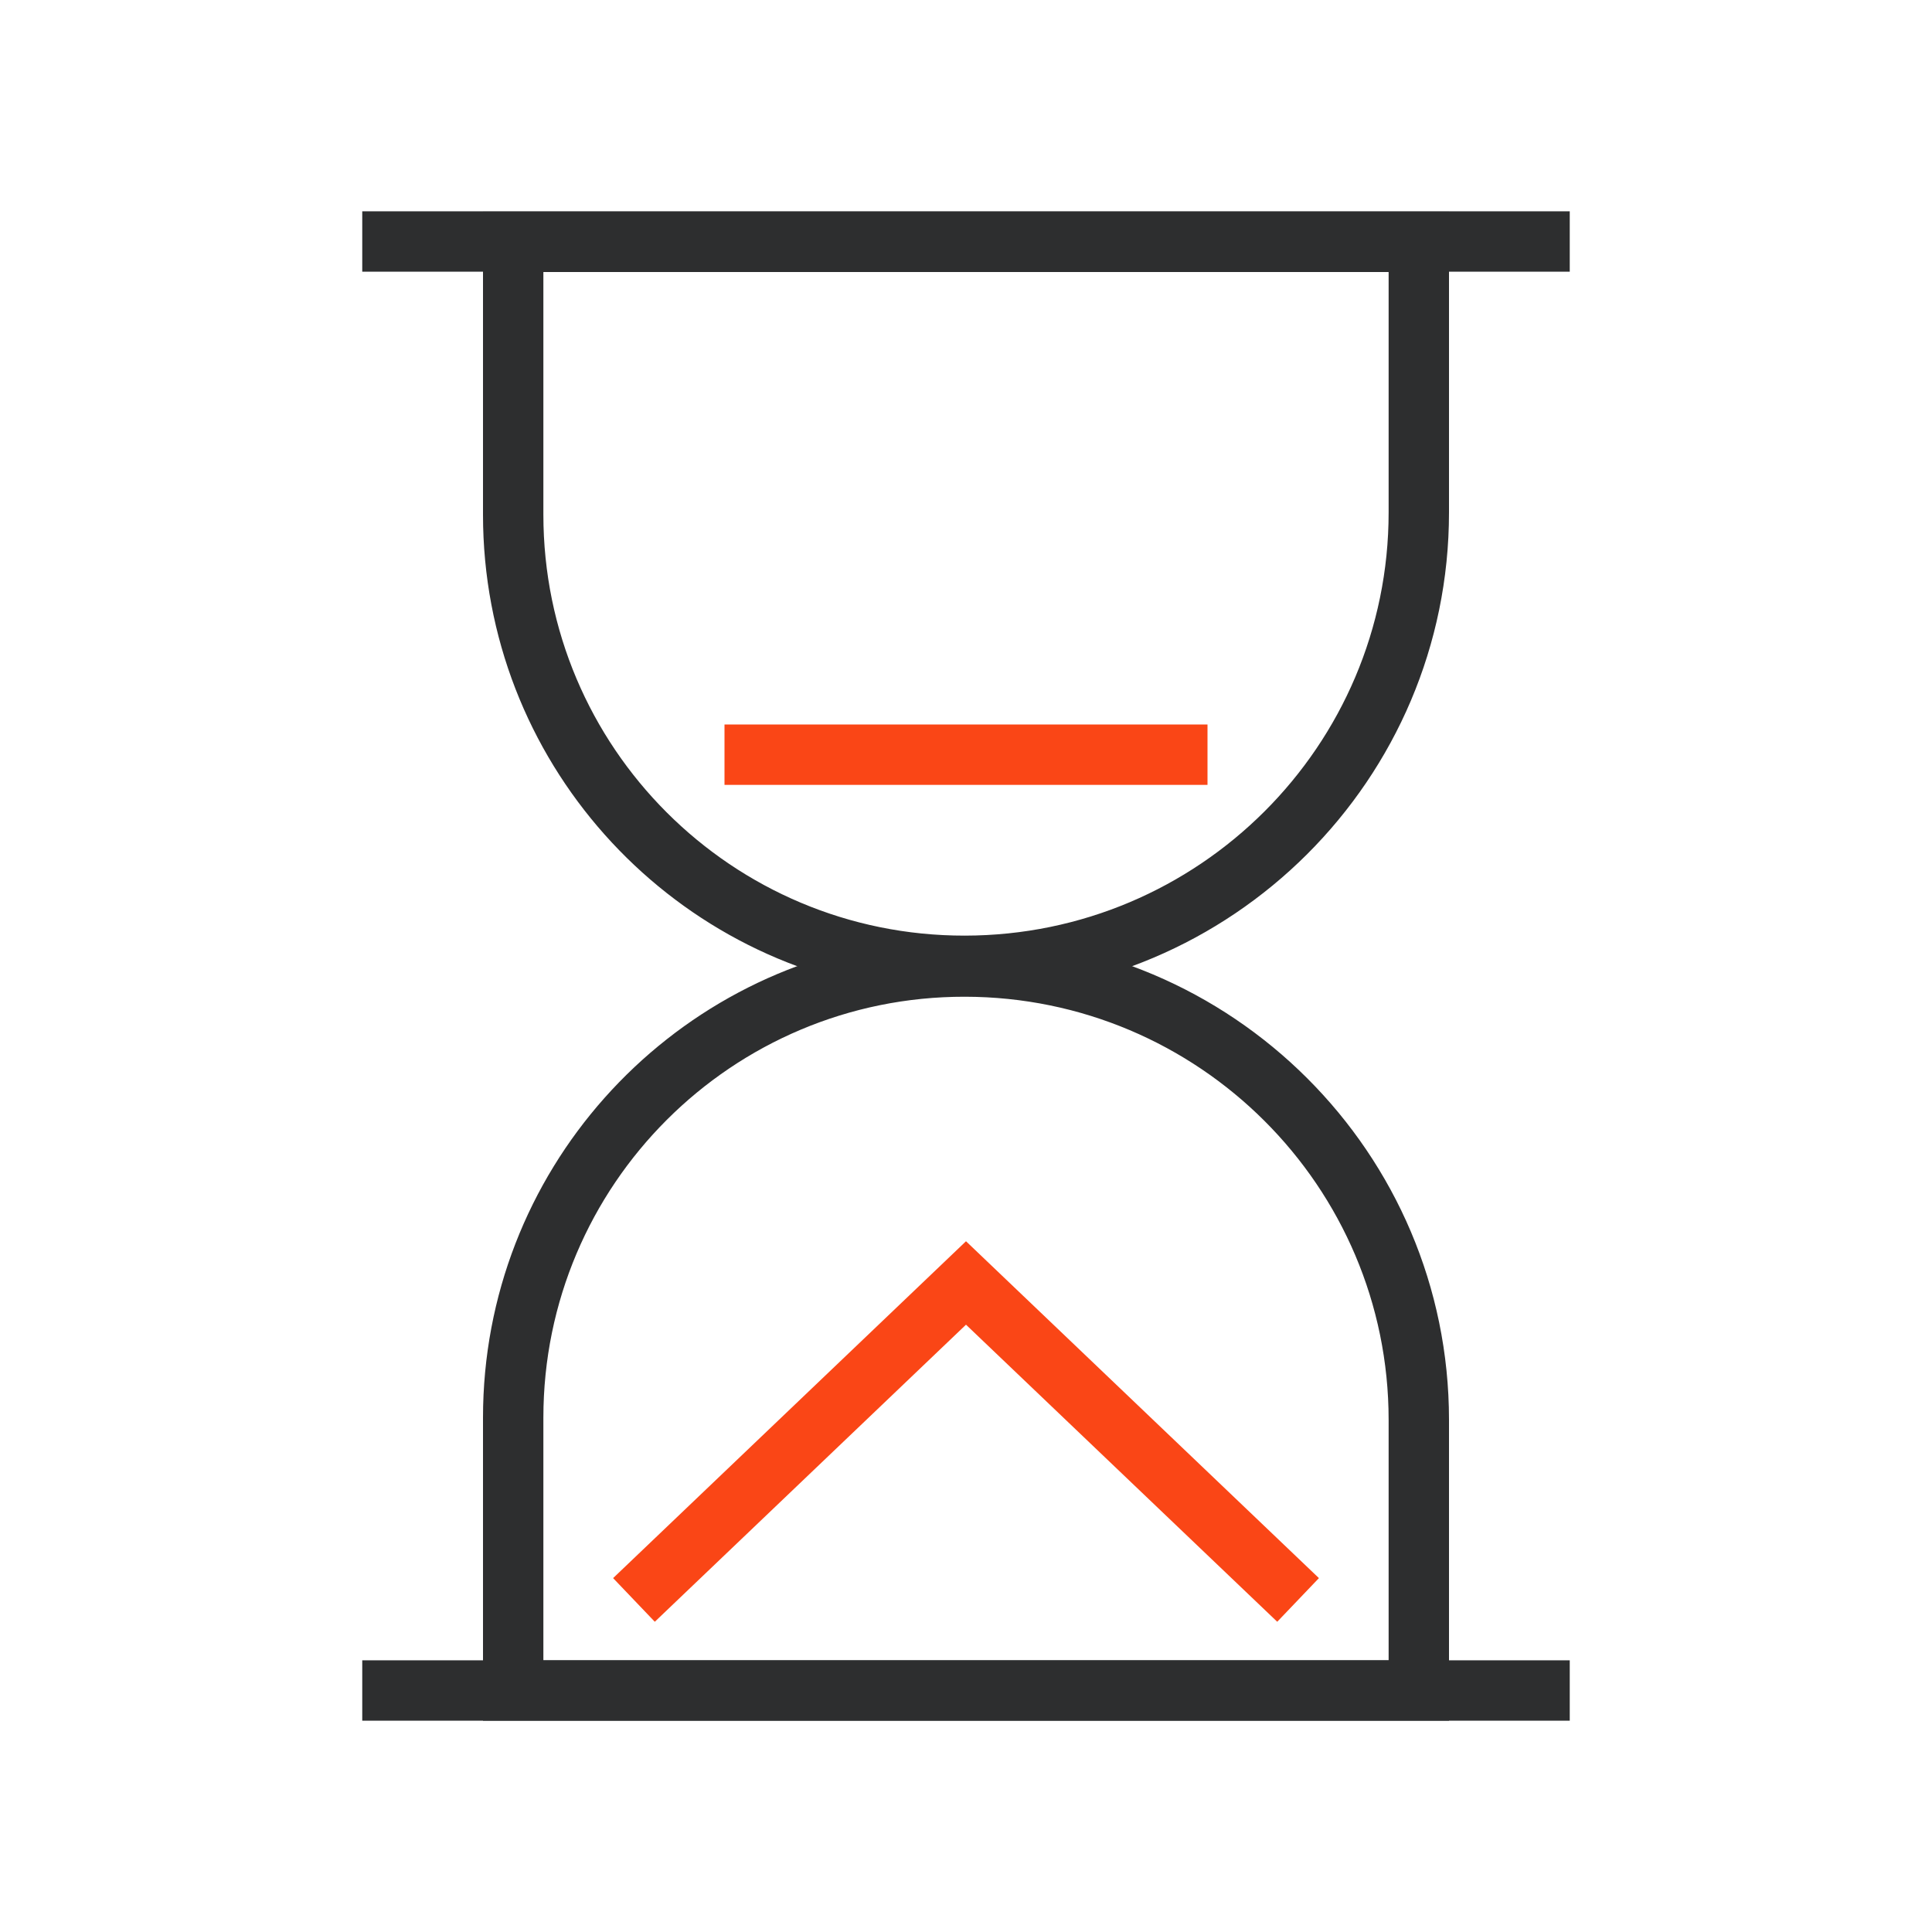
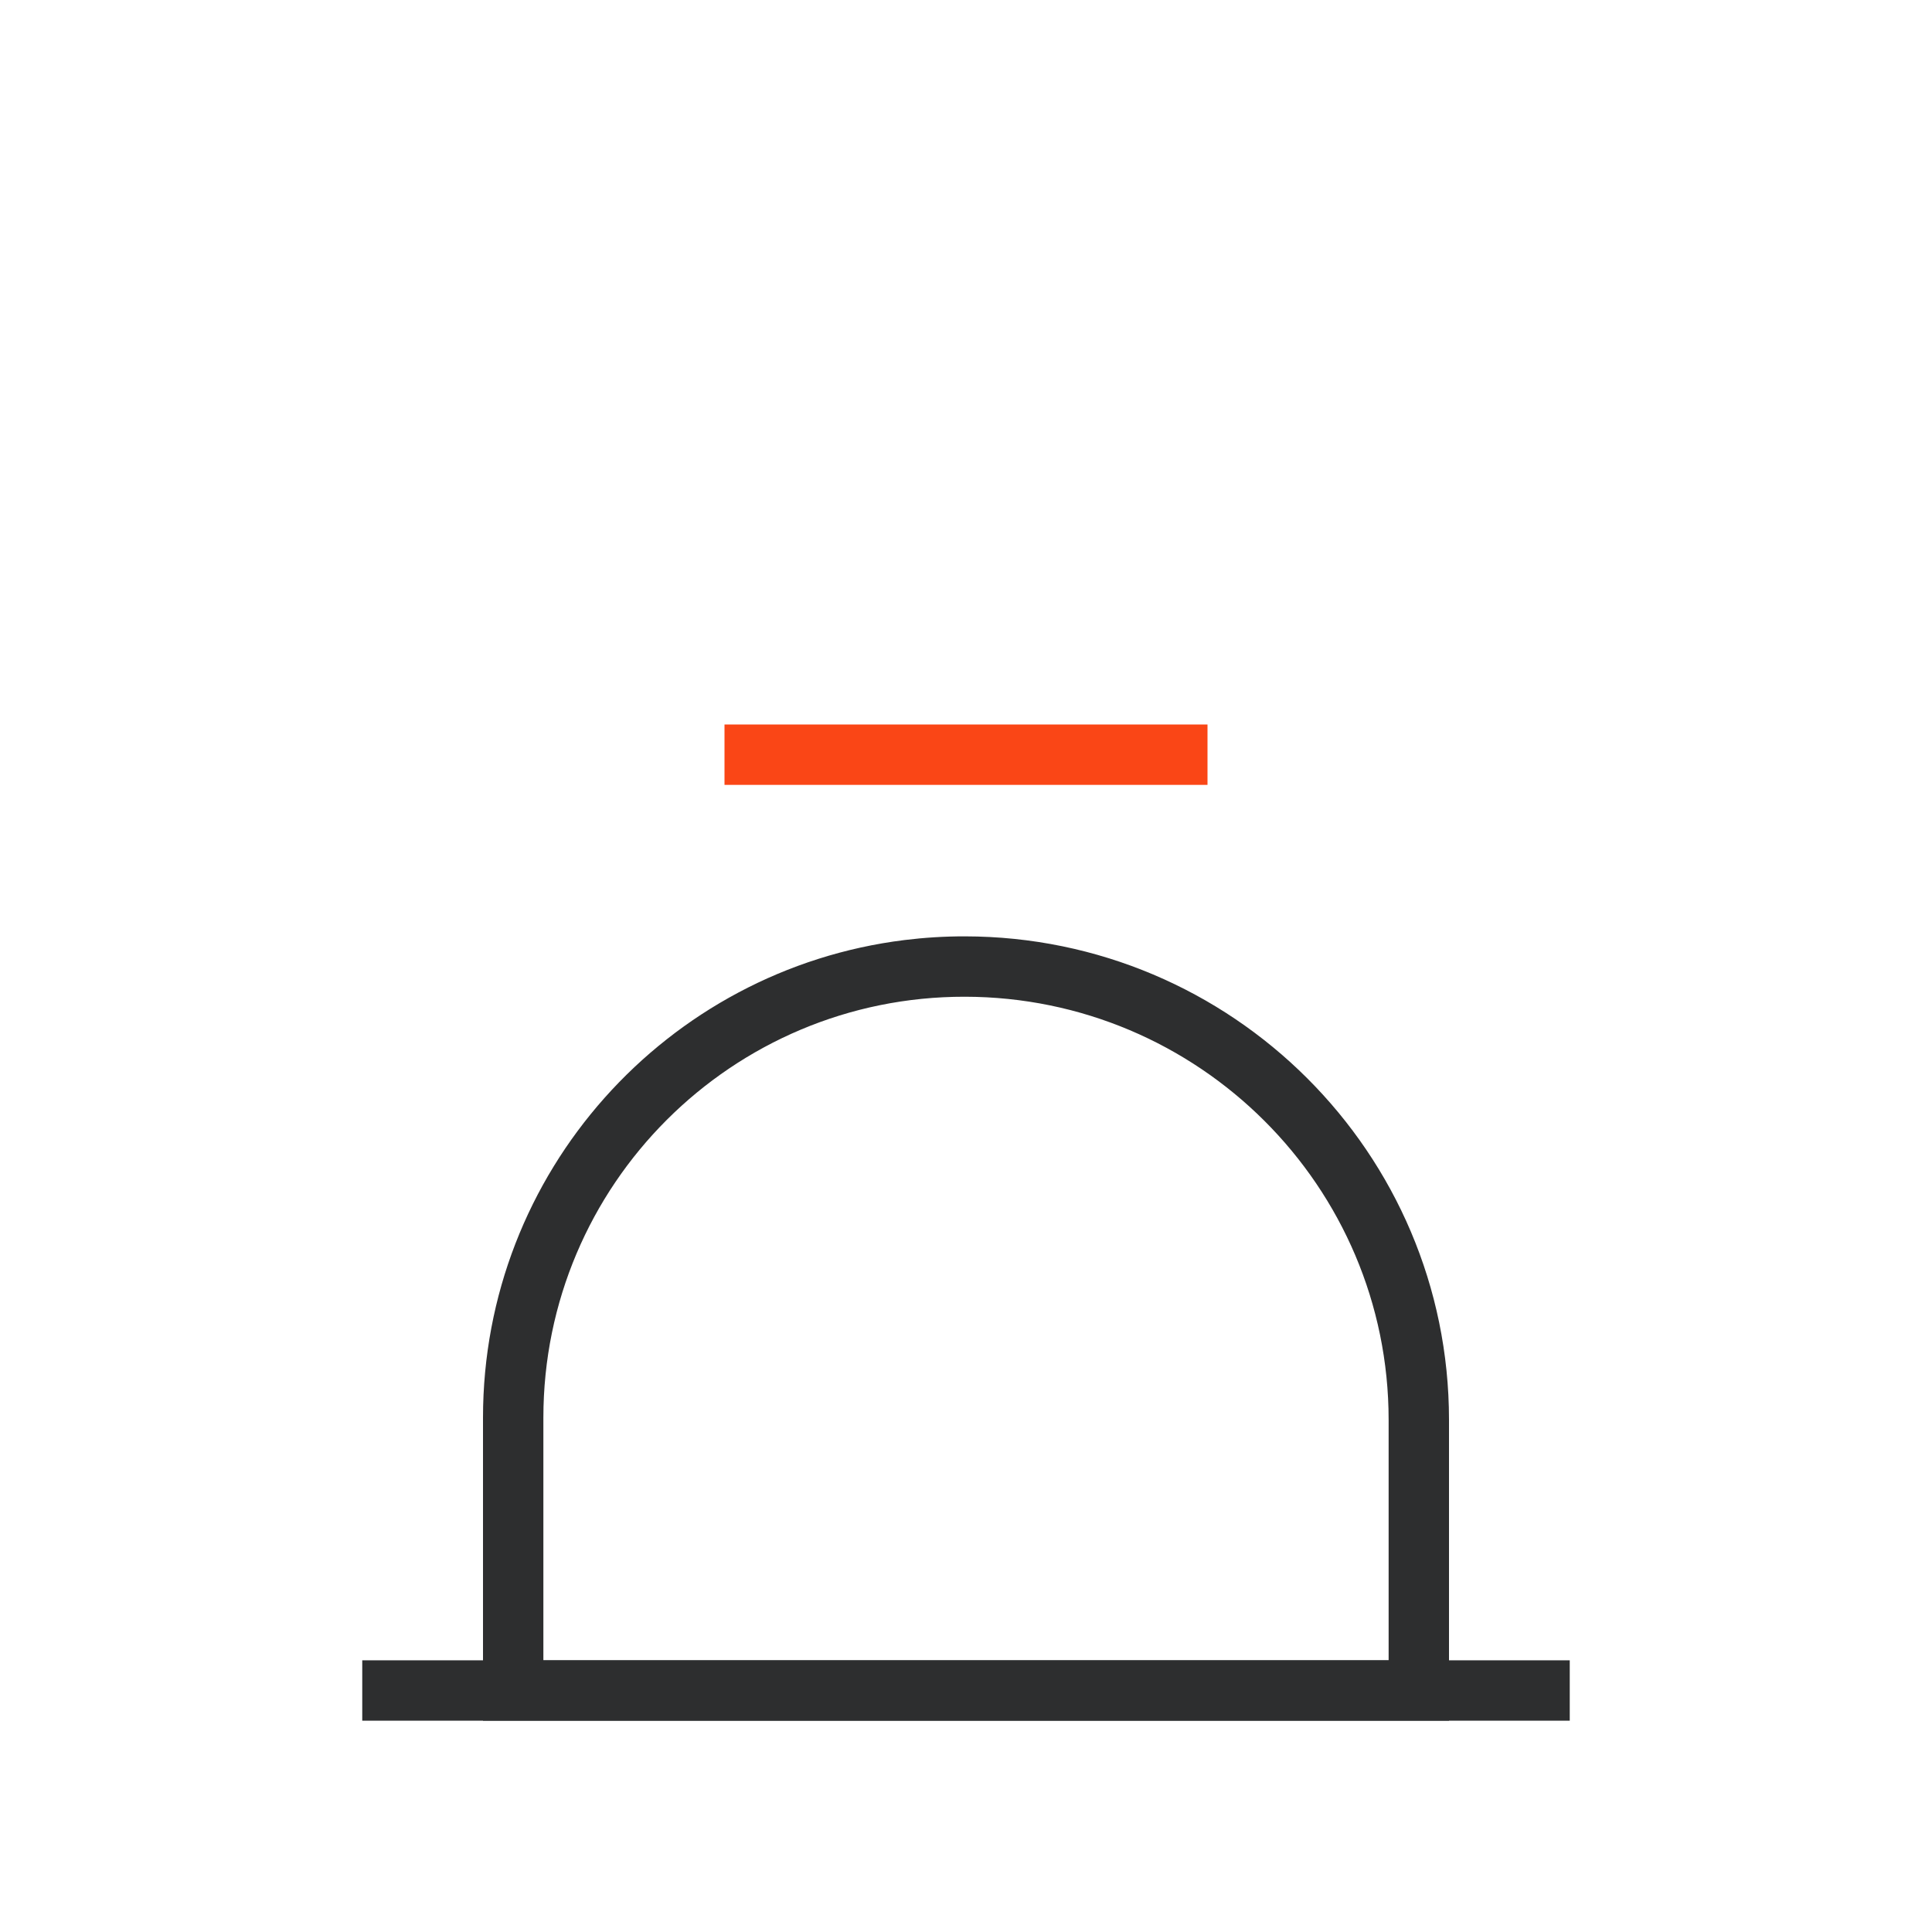
<svg xmlns="http://www.w3.org/2000/svg" width="64" height="64" viewBox="0 0 64 64" fill="none">
  <path fill-rule="evenodd" clip-rule="evenodd" d="M31.964 31.018C40.808 31.028 48 38.192 48 47.036V57H16V46.964C16 38.825 22.091 32.115 29.963 31.14C30.619 31.059 31.286 31.017 31.964 31.018ZM18 55V46.964C18 39.253 24.25 33.009 31.961 33.018C39.708 33.027 46 39.301 46 47.036V55H18Z" fill="#2D2E2F" />
-   <path fill-rule="evenodd" clip-rule="evenodd" d="M31.964 32.994C40.808 32.984 48 25.82 48 16.975V7.012H16V17.048C16 25.188 22.091 31.897 29.963 32.872C30.619 32.953 31.286 32.995 31.964 32.994ZM18 9.012V17.048C18 24.759 24.25 31.003 31.961 30.994C39.708 30.985 46 24.711 46 16.975V9.012H18Z" fill="#2D2E2F" />
  <path fill-rule="evenodd" clip-rule="evenodd" d="M40 24H24V26H40V24Z" fill="#FA4616" />
-   <path fill-rule="evenodd" clip-rule="evenodd" d="M12 7H52V9H12V7Z" fill="#2D2E2F" />
-   <path fill-rule="evenodd" clip-rule="evenodd" d="M32 41.118L43.691 52.277L42.31 53.723L32 43.882L21.691 53.723L20.31 52.277L32 41.118Z" fill="#FA4616" />
  <path fill-rule="evenodd" clip-rule="evenodd" d="M12 55H52V57H12V55Z" fill="#2D2E2F" />
</svg>